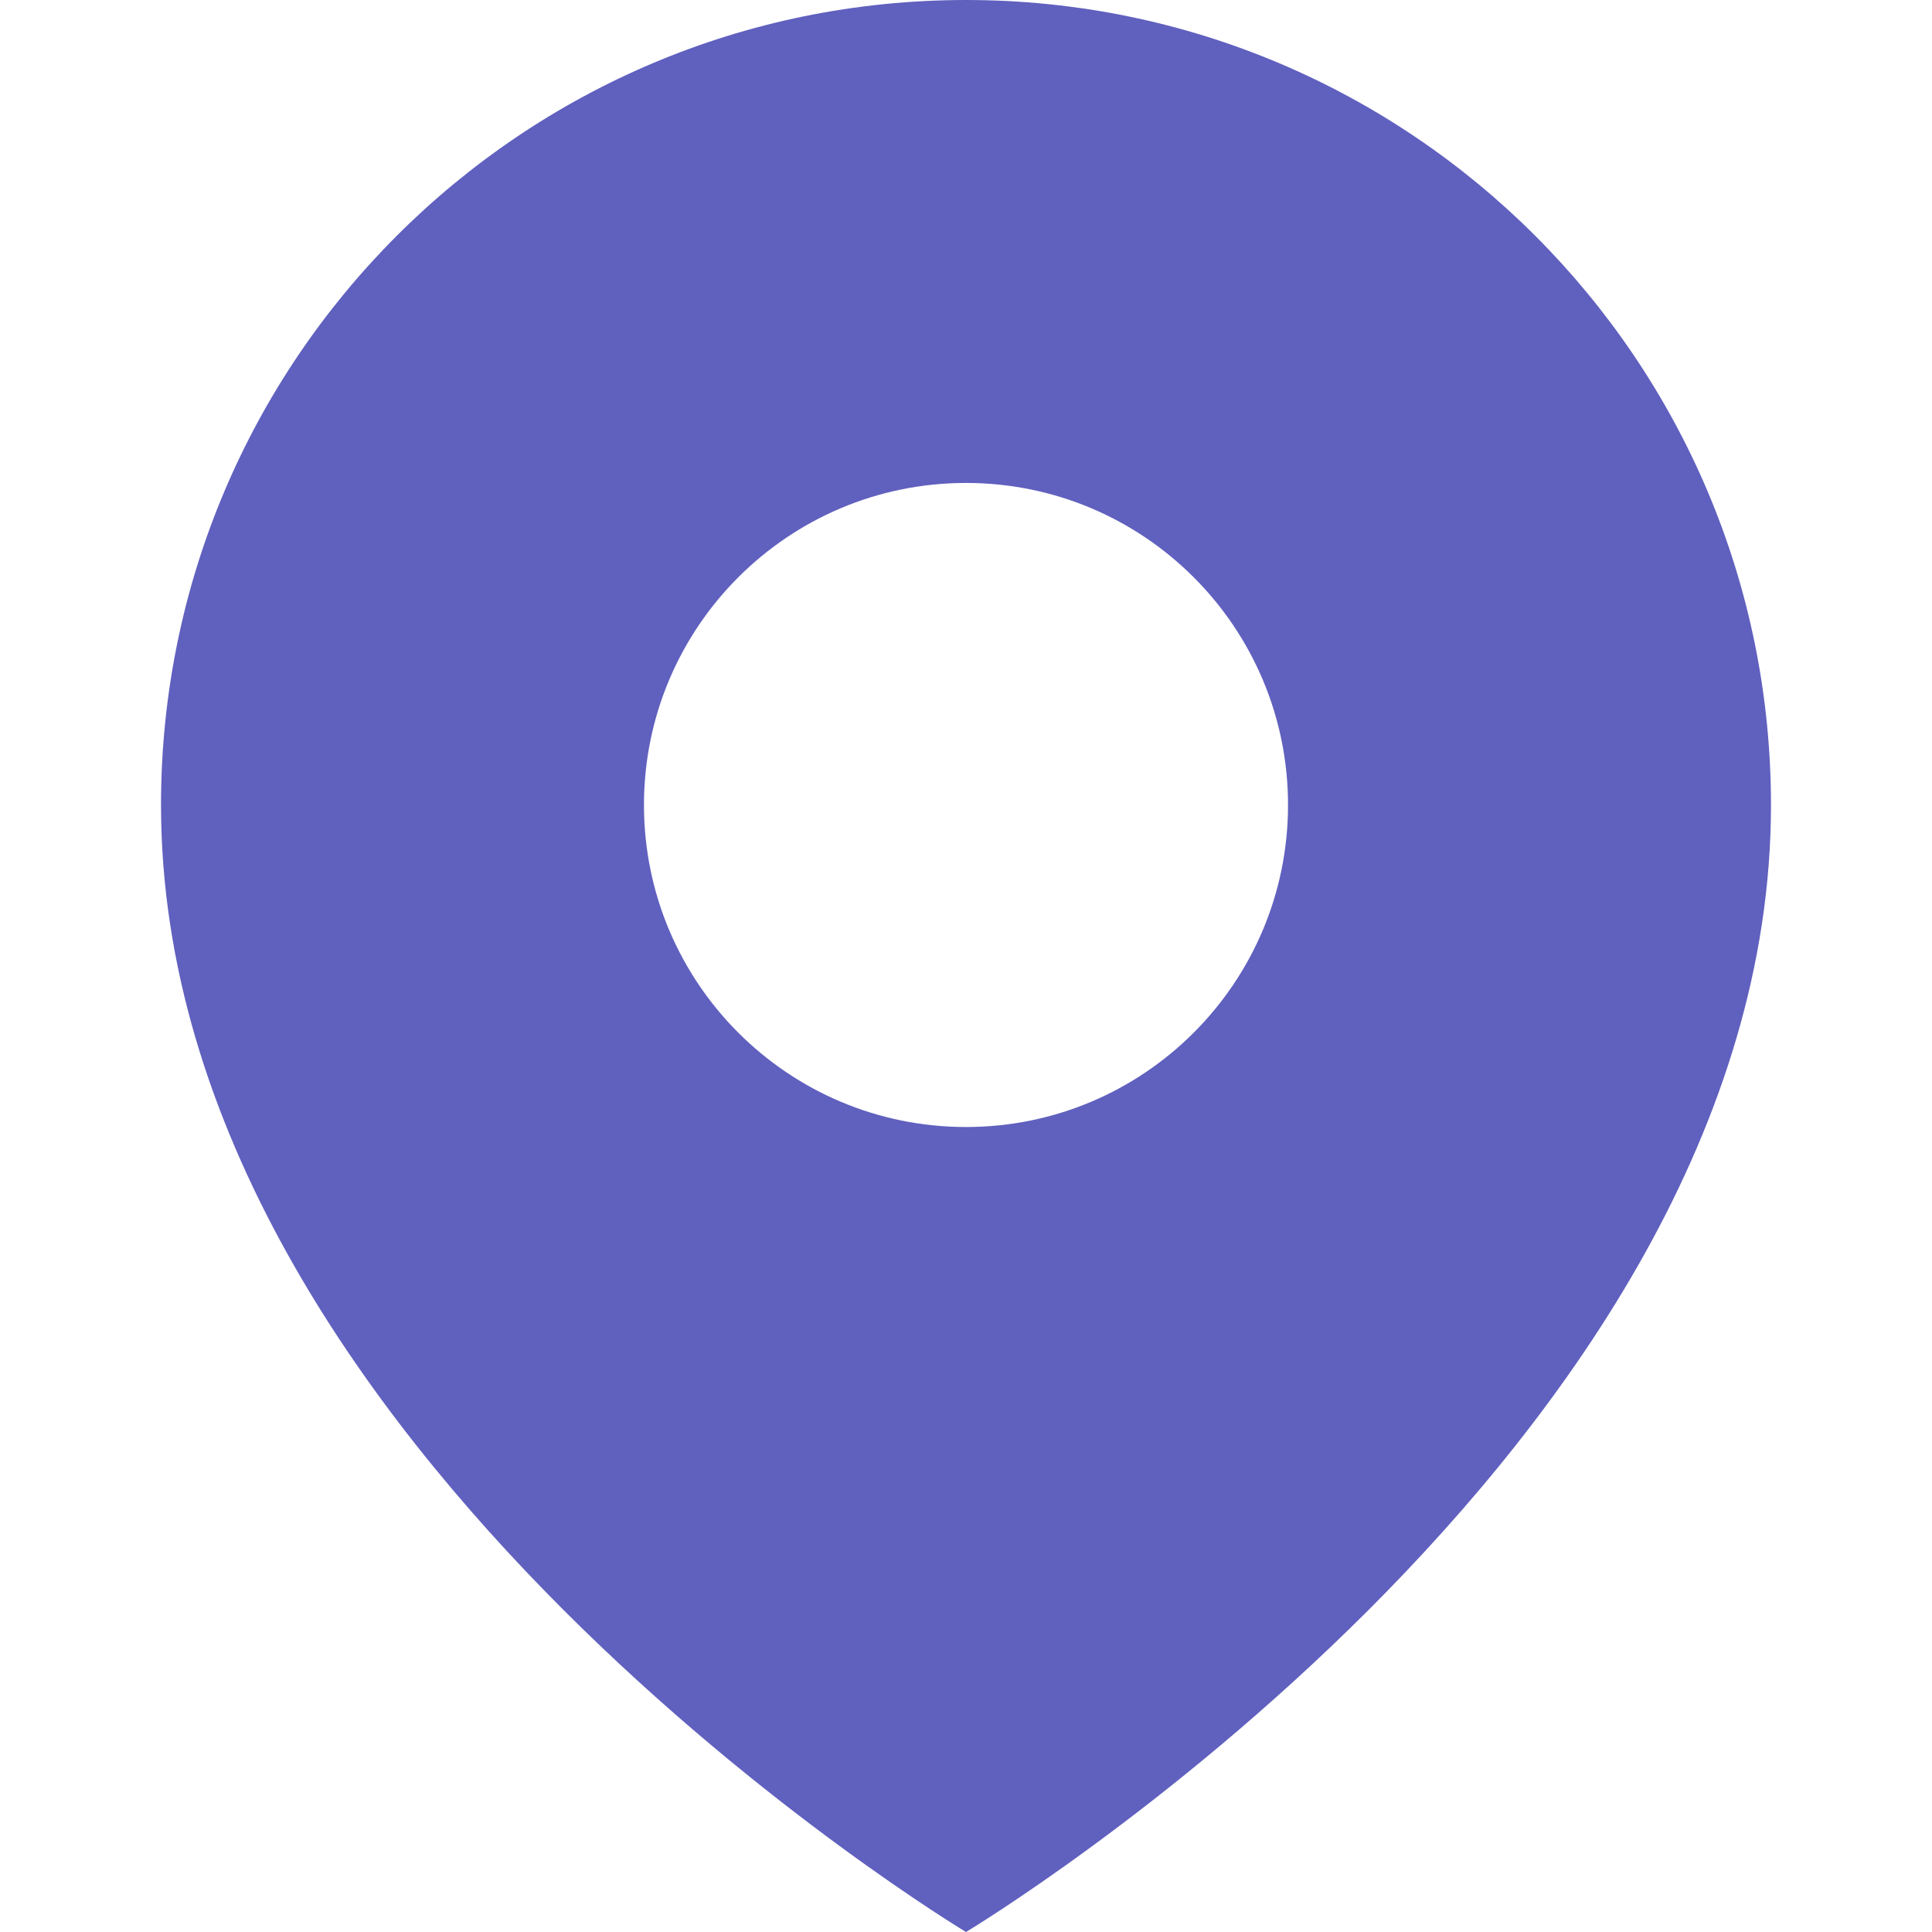
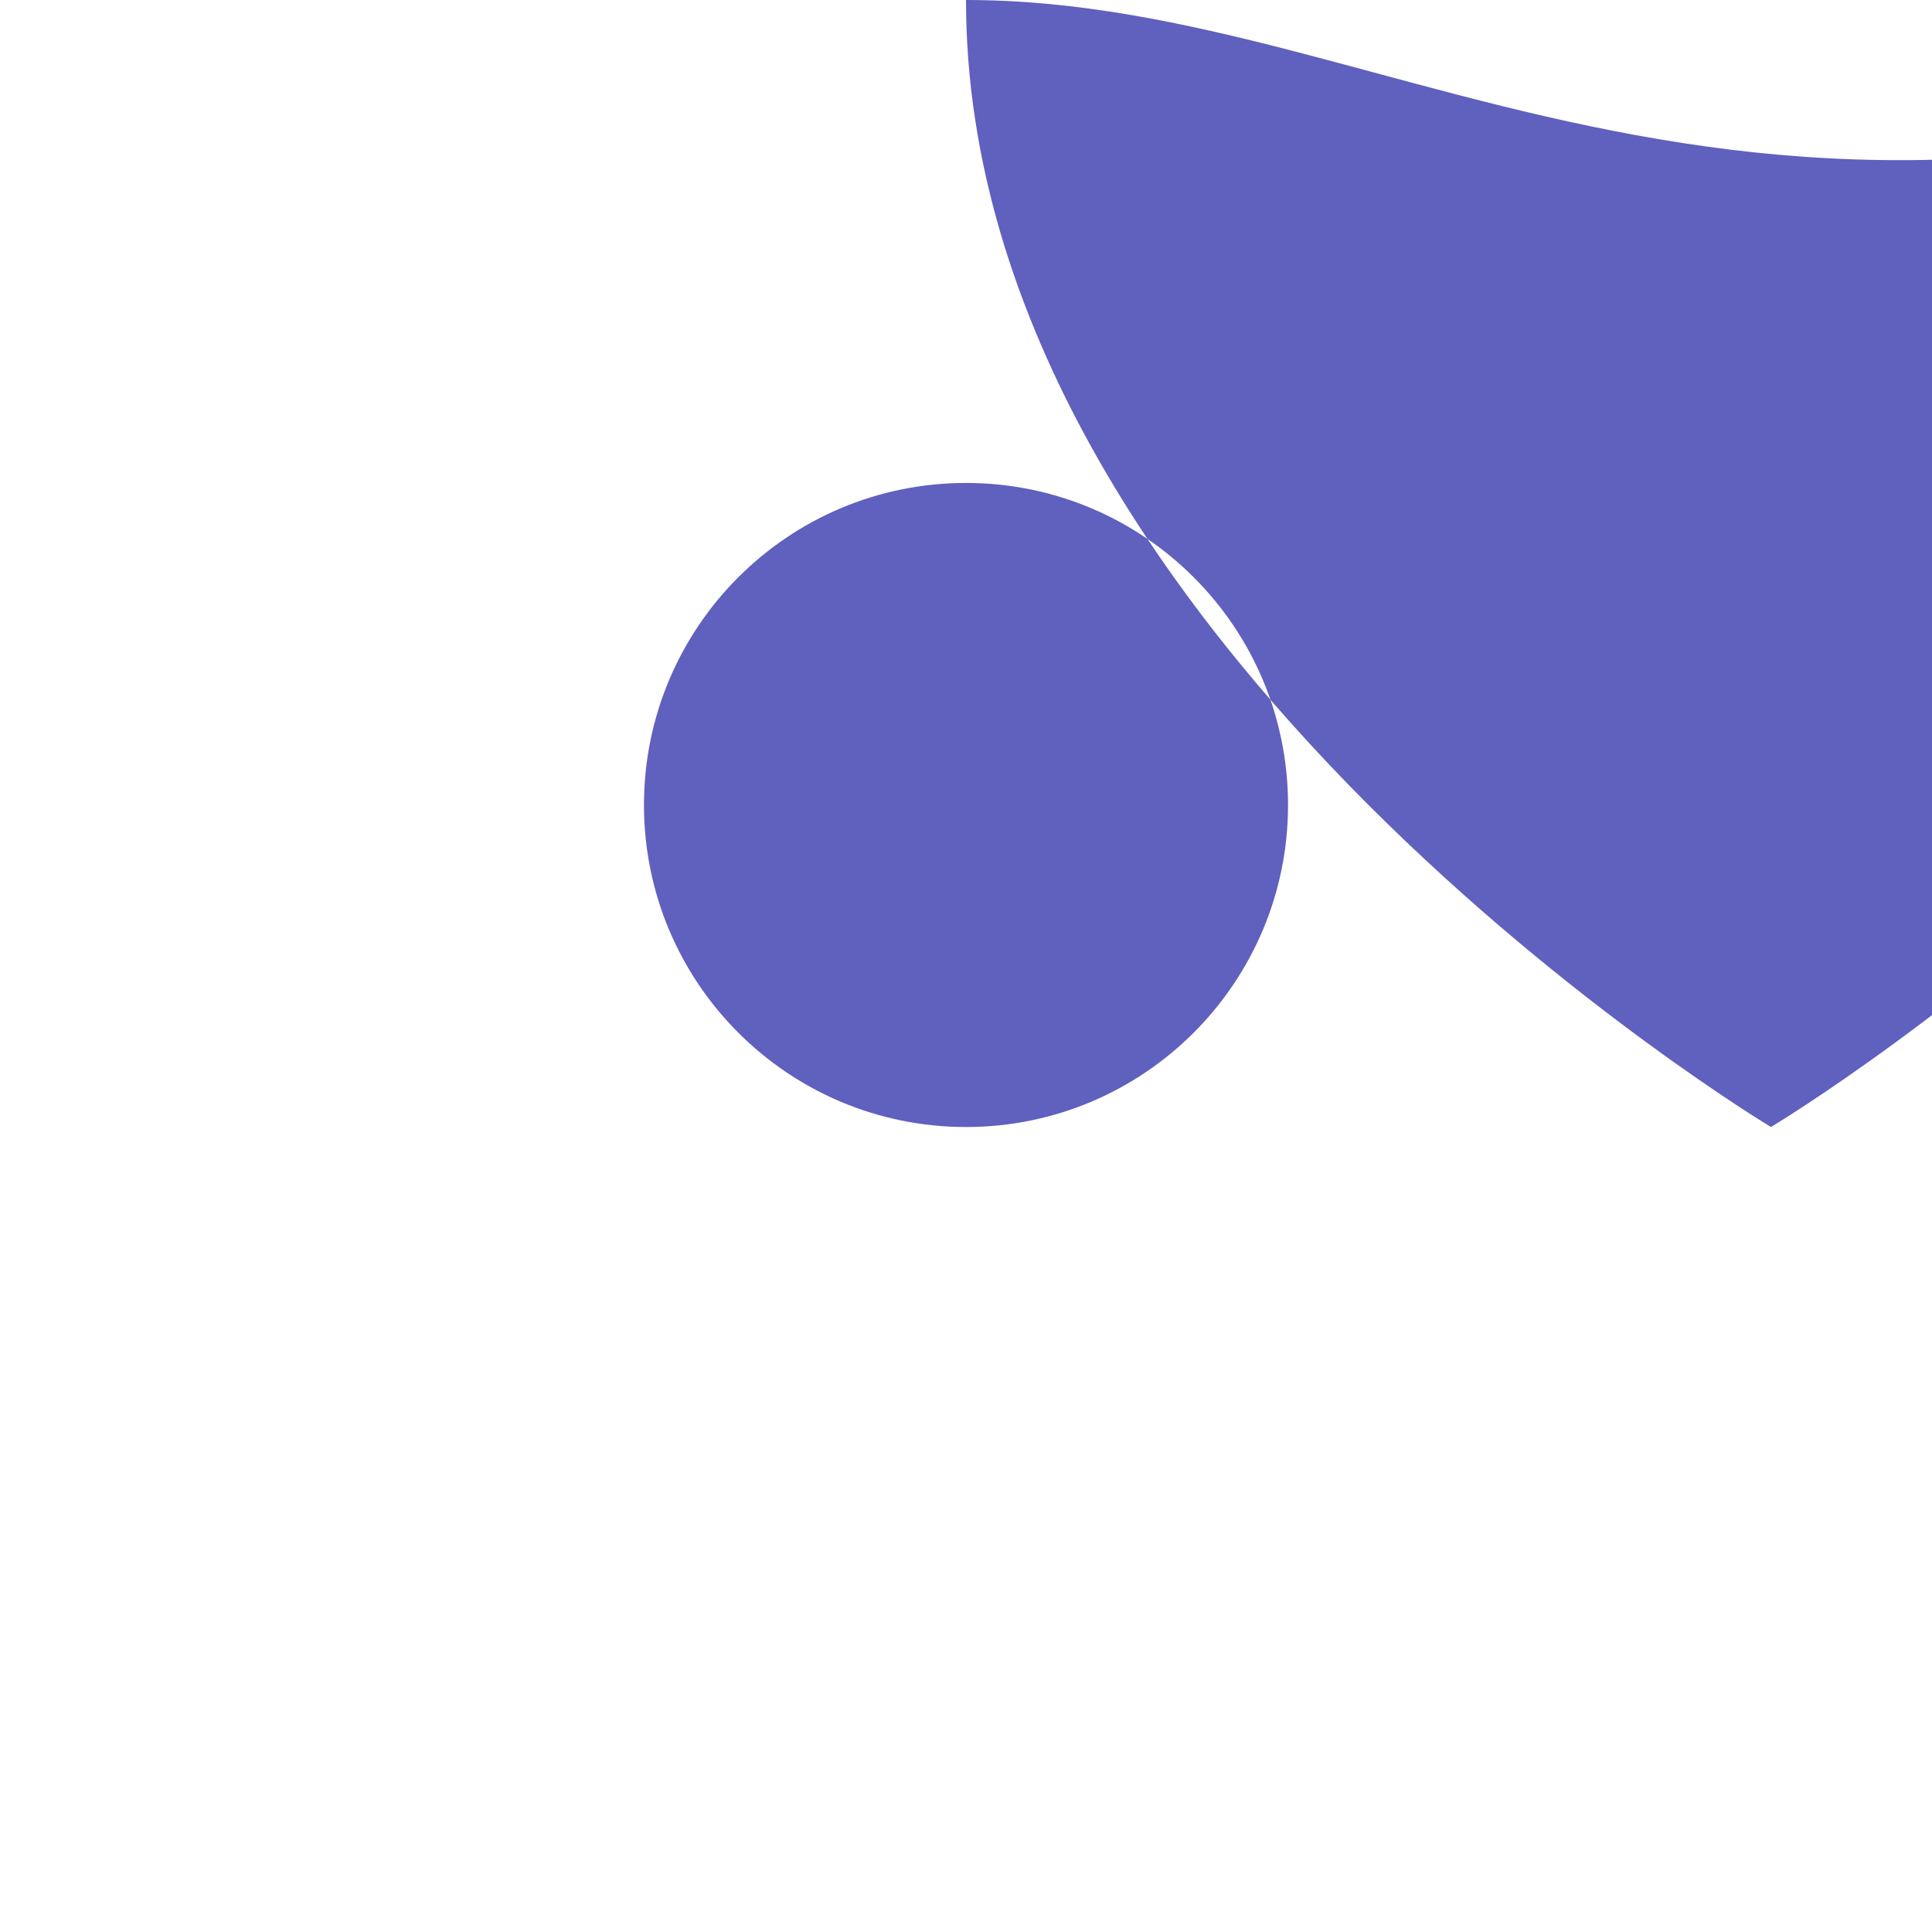
<svg xmlns="http://www.w3.org/2000/svg" version="1.1" viewBox="0 0 181.42 181.42">
  <defs>
    <style> .cls-1 { fill: #6060bf; } </style>
  </defs>
  <g>
    <g id="Layer_1">
      <g id="Layer_1-2" data-name="Layer_1">
-         <path class="cls-1" d="M90.71,0C48.96,0,15.12,33.84,15.12,75.59c0,60.47,75.59,105.83,75.59,105.83,0,0,75.59-45.35,75.59-105.83C166.3,33.84,132.46,0,90.71,0ZM90.71,105.83c-16.7,0-30.24-13.54-30.24-30.24s13.54-30.24,30.24-30.24,30.24,13.54,30.24,30.24-13.54,30.24-30.24,30.24Z" />
+         <path class="cls-1" d="M90.71,0c0,60.47,75.59,105.83,75.59,105.83,0,0,75.59-45.35,75.59-105.83C166.3,33.84,132.46,0,90.71,0ZM90.71,105.83c-16.7,0-30.24-13.54-30.24-30.24s13.54-30.24,30.24-30.24,30.24,13.54,30.24,30.24-13.54,30.24-30.24,30.24Z" />
      </g>
    </g>
  </g>
</svg>